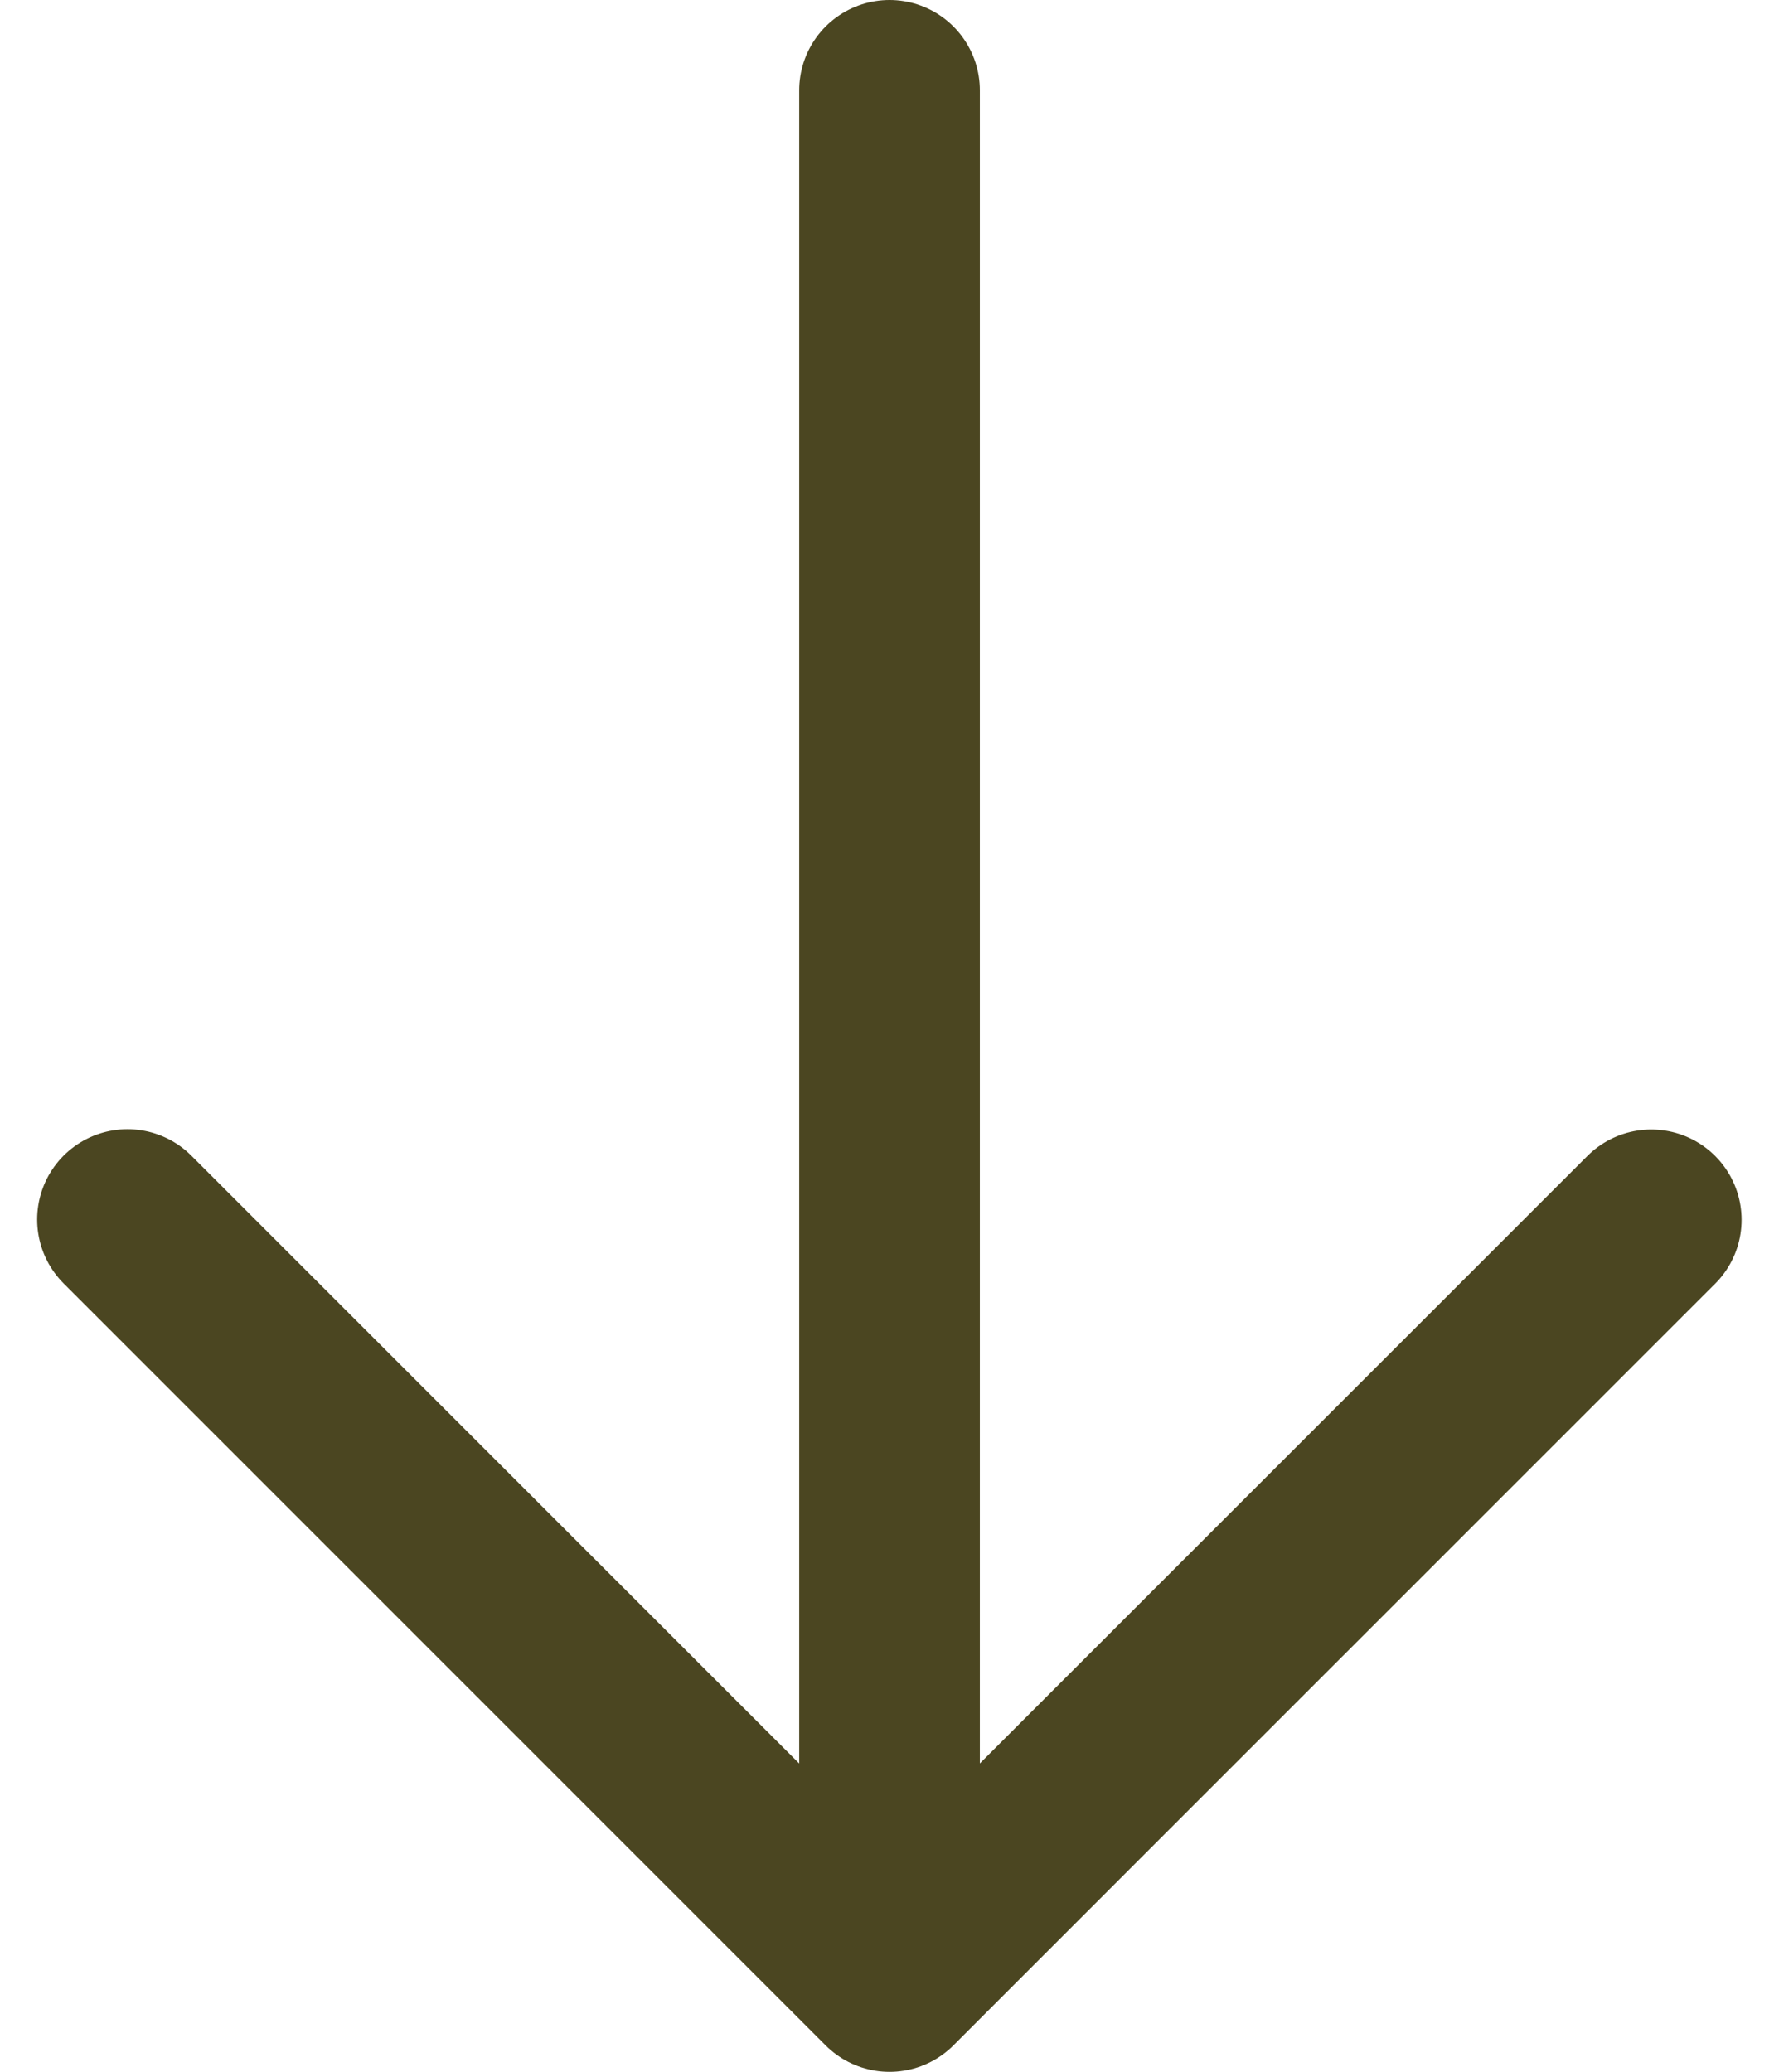
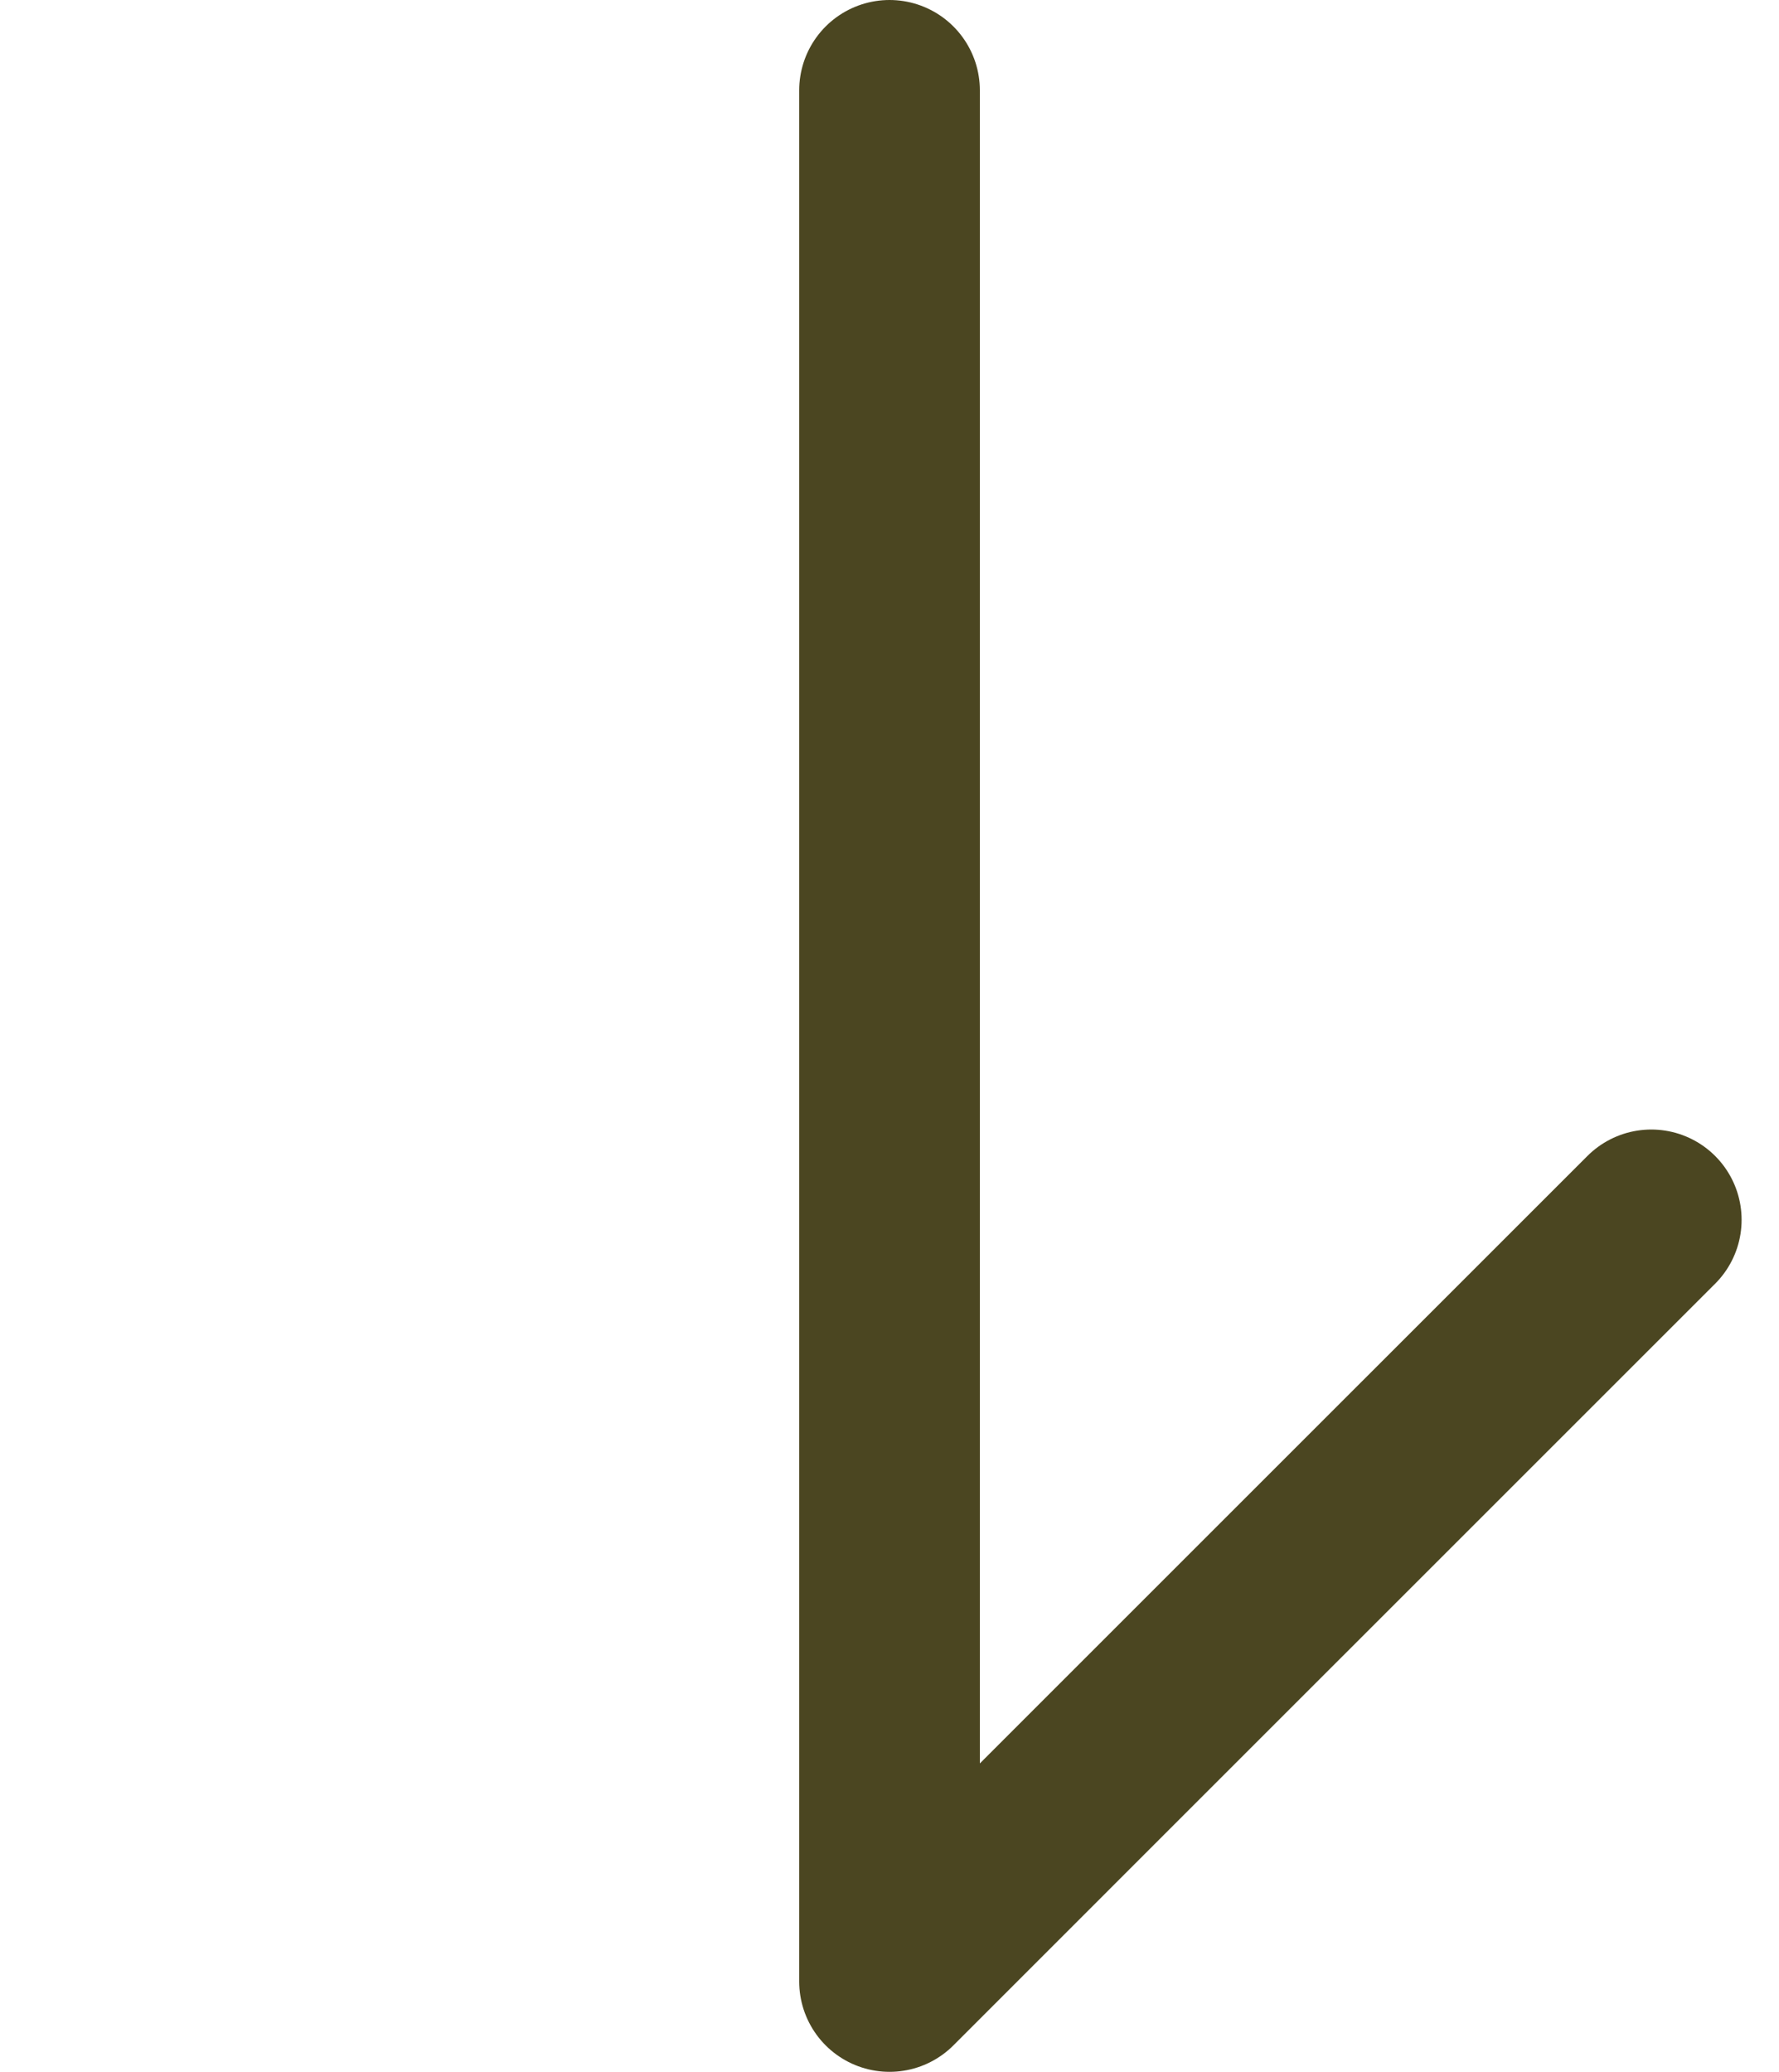
<svg xmlns="http://www.w3.org/2000/svg" width="29.543" height="34.409" viewBox="0 0 29.543 34.409">
-   <path id="arrow-down" d="M12.65,0V31.409M0,12.65,8.961,3.69,12.65,0l8.855,8.855,3.8,3.8" transform="translate(27.422 32.909) rotate(180)" fill="none" stroke="#4b4621" stroke-linecap="round" stroke-linejoin="round" stroke-width="3" />
+   <path id="arrow-down" d="M12.65,0V31.409M0,12.65,8.961,3.69,12.65,0" transform="translate(27.422 32.909) rotate(180)" fill="none" stroke="#4b4621" stroke-linecap="round" stroke-linejoin="round" stroke-width="3" />
</svg>